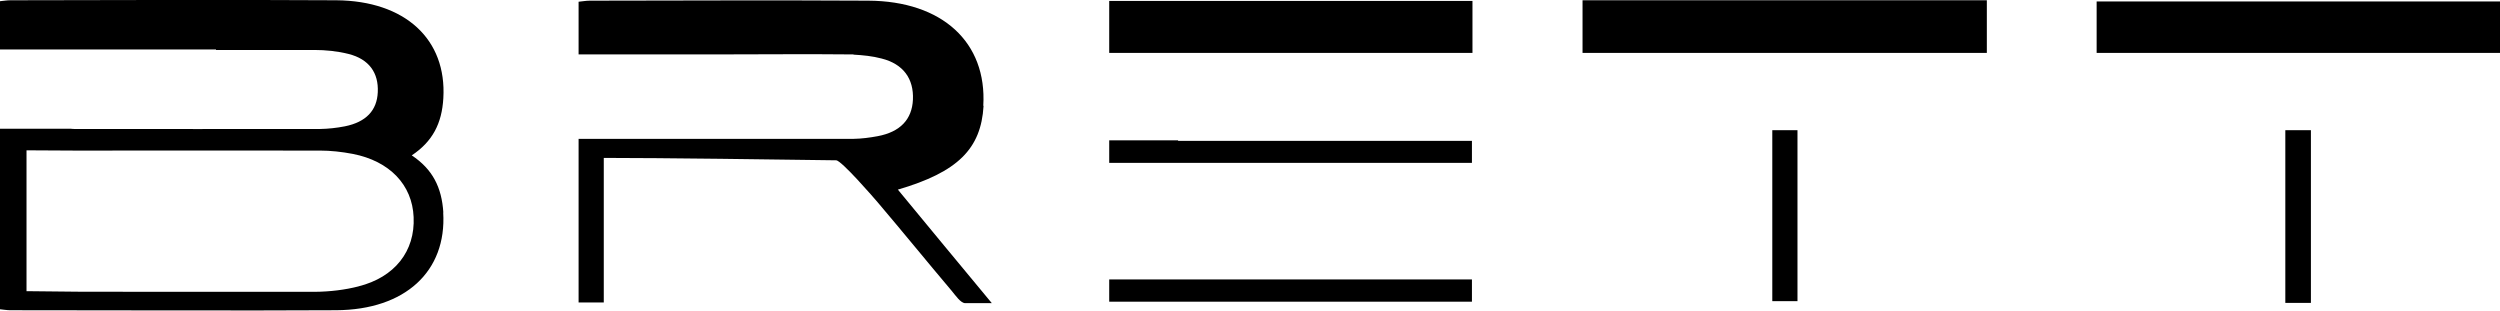
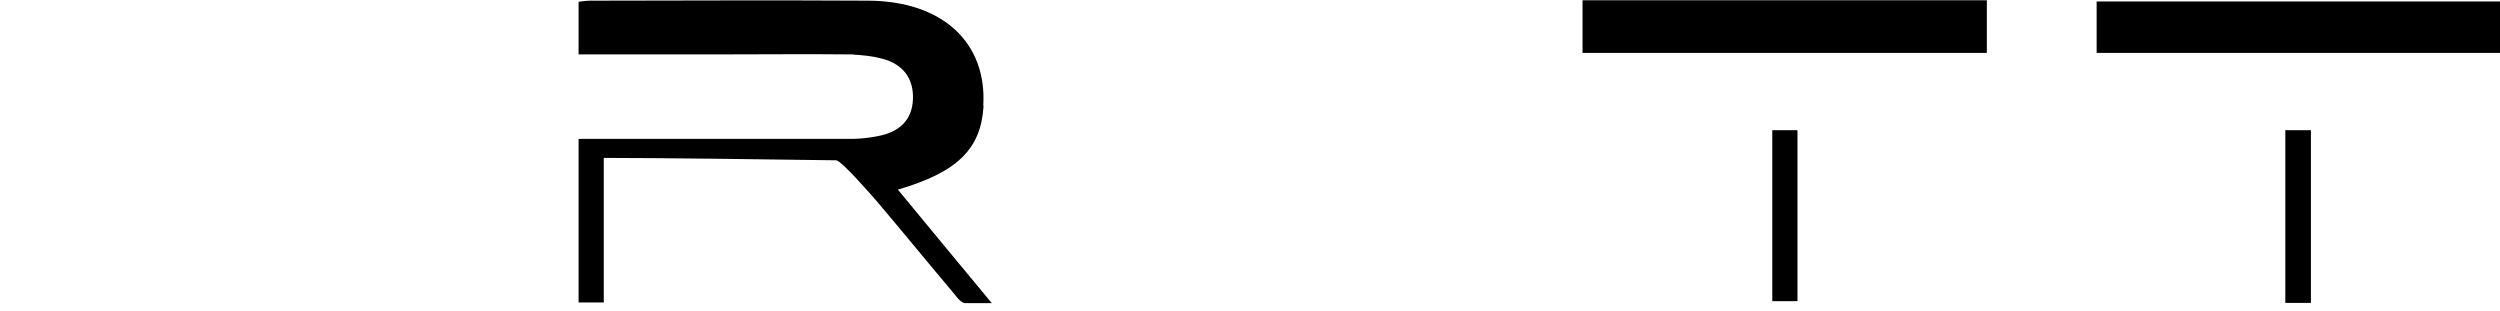
<svg xmlns="http://www.w3.org/2000/svg" id="Ebene_1" viewBox="0 0 187.61 23.31">
  <defs>
    <style>.cls-1{stroke-width:0px;}</style>
  </defs>
  <path class="cls-1" d="m134.89,9.77h-1.89v12.83h1.89v-12.83Z" />
  <path class="cls-1" d="m149.1.02h-30.34v3.95h30.34V.02Z" />
  <path class="cls-1" d="m73.79,7.93c.28-4.75-3.07-7.85-8.63-7.88-6.97-.04-13.94-.01-20.9,0-.29,0-.59.06-.84.08v3.95h11.52c2.82,0,5.63-.03,8.45,0,.05,0,.1,0,.15,0h.51v.02c.71.04,1.43.11,2.1.29,1.64.41,2.43,1.52,2.36,3.09-.07,1.47-.94,2.42-2.65,2.74-.59.11-1.2.19-1.81.2h-.19c-4.78.01-9.56,0-14.35,0-.05,0-.11,0-.16,0h-5.93v12.28h1.89v-10.85c4.28,0,13.28.12,17.44.18.39,0,2.86,2.85,3.13,3.17,1.87,2.2,3.69,4.44,5.55,6.64.27.32.67.92,1.01.91.75-.01-.08,0,1.99,0-2.47-2.97-4.72-5.7-7.05-8.52,4.51-1.32,6.24-3.07,6.43-6.28Z" />
-   <path class="cls-1" d="m110.47,10.57h-22.06v-.04h-5.17v1.69h27.22v-1.66Z" />
-   <path class="cls-1" d="m83.24,20.97v1.67h27.22v-1.67h-27.22Z" />
-   <path class="cls-1" d="m110.5,3.98V.07h-27.26v3.9h27.26Z" />
  <path class="cls-1" d="m187.61.11h-30.27v3.86h30.27V.11Z" />
  <path class="cls-1" d="m173.42,9.77h-1.92v12.96h1.92v-12.96Z" />
-   <path class="cls-1" d="m33.27,15.95c-.12-1.9-.81-3.25-2.37-4.29,1.56-1.04,2.26-2.39,2.37-4.29C33.53,2.95,30.41.06,25.23.02,18.74-.02,7.27,0,.78.02.51.02.23.07,0,.09v3.62h16.21v.04c2.84,0,5.56,0,7.37,0,.86,0,1.75.09,2.58.3,1.54.39,2.26,1.42,2.19,2.87-.06,1.37-.88,2.24-2.47,2.56-.61.12-1.25.19-1.87.2-4.46.01-13.89,0-18.34,0-.12,0-.24,0-.37-.02H0v13.55c.23.02.51.07.78.07,6.49,0,17.96.04,24.45,0,5.18-.03,8.3-2.92,8.03-7.34h0Zm-6.36,5.54c-1.01.26-2.13.4-3.32.41h-5.21c-4.39,0-9.65,0-12.58-.01-.38,0-3.81-.04-3.81-.04v-10.57s3.38.02,3.67.02c4.46,0,13.9-.01,18.36,0,.79,0,1.62.09,2.46.25,2.76.54,4.46,2.32,4.56,4.74.12,2.57-1.43,4.52-4.14,5.2h0Z" />
</svg>